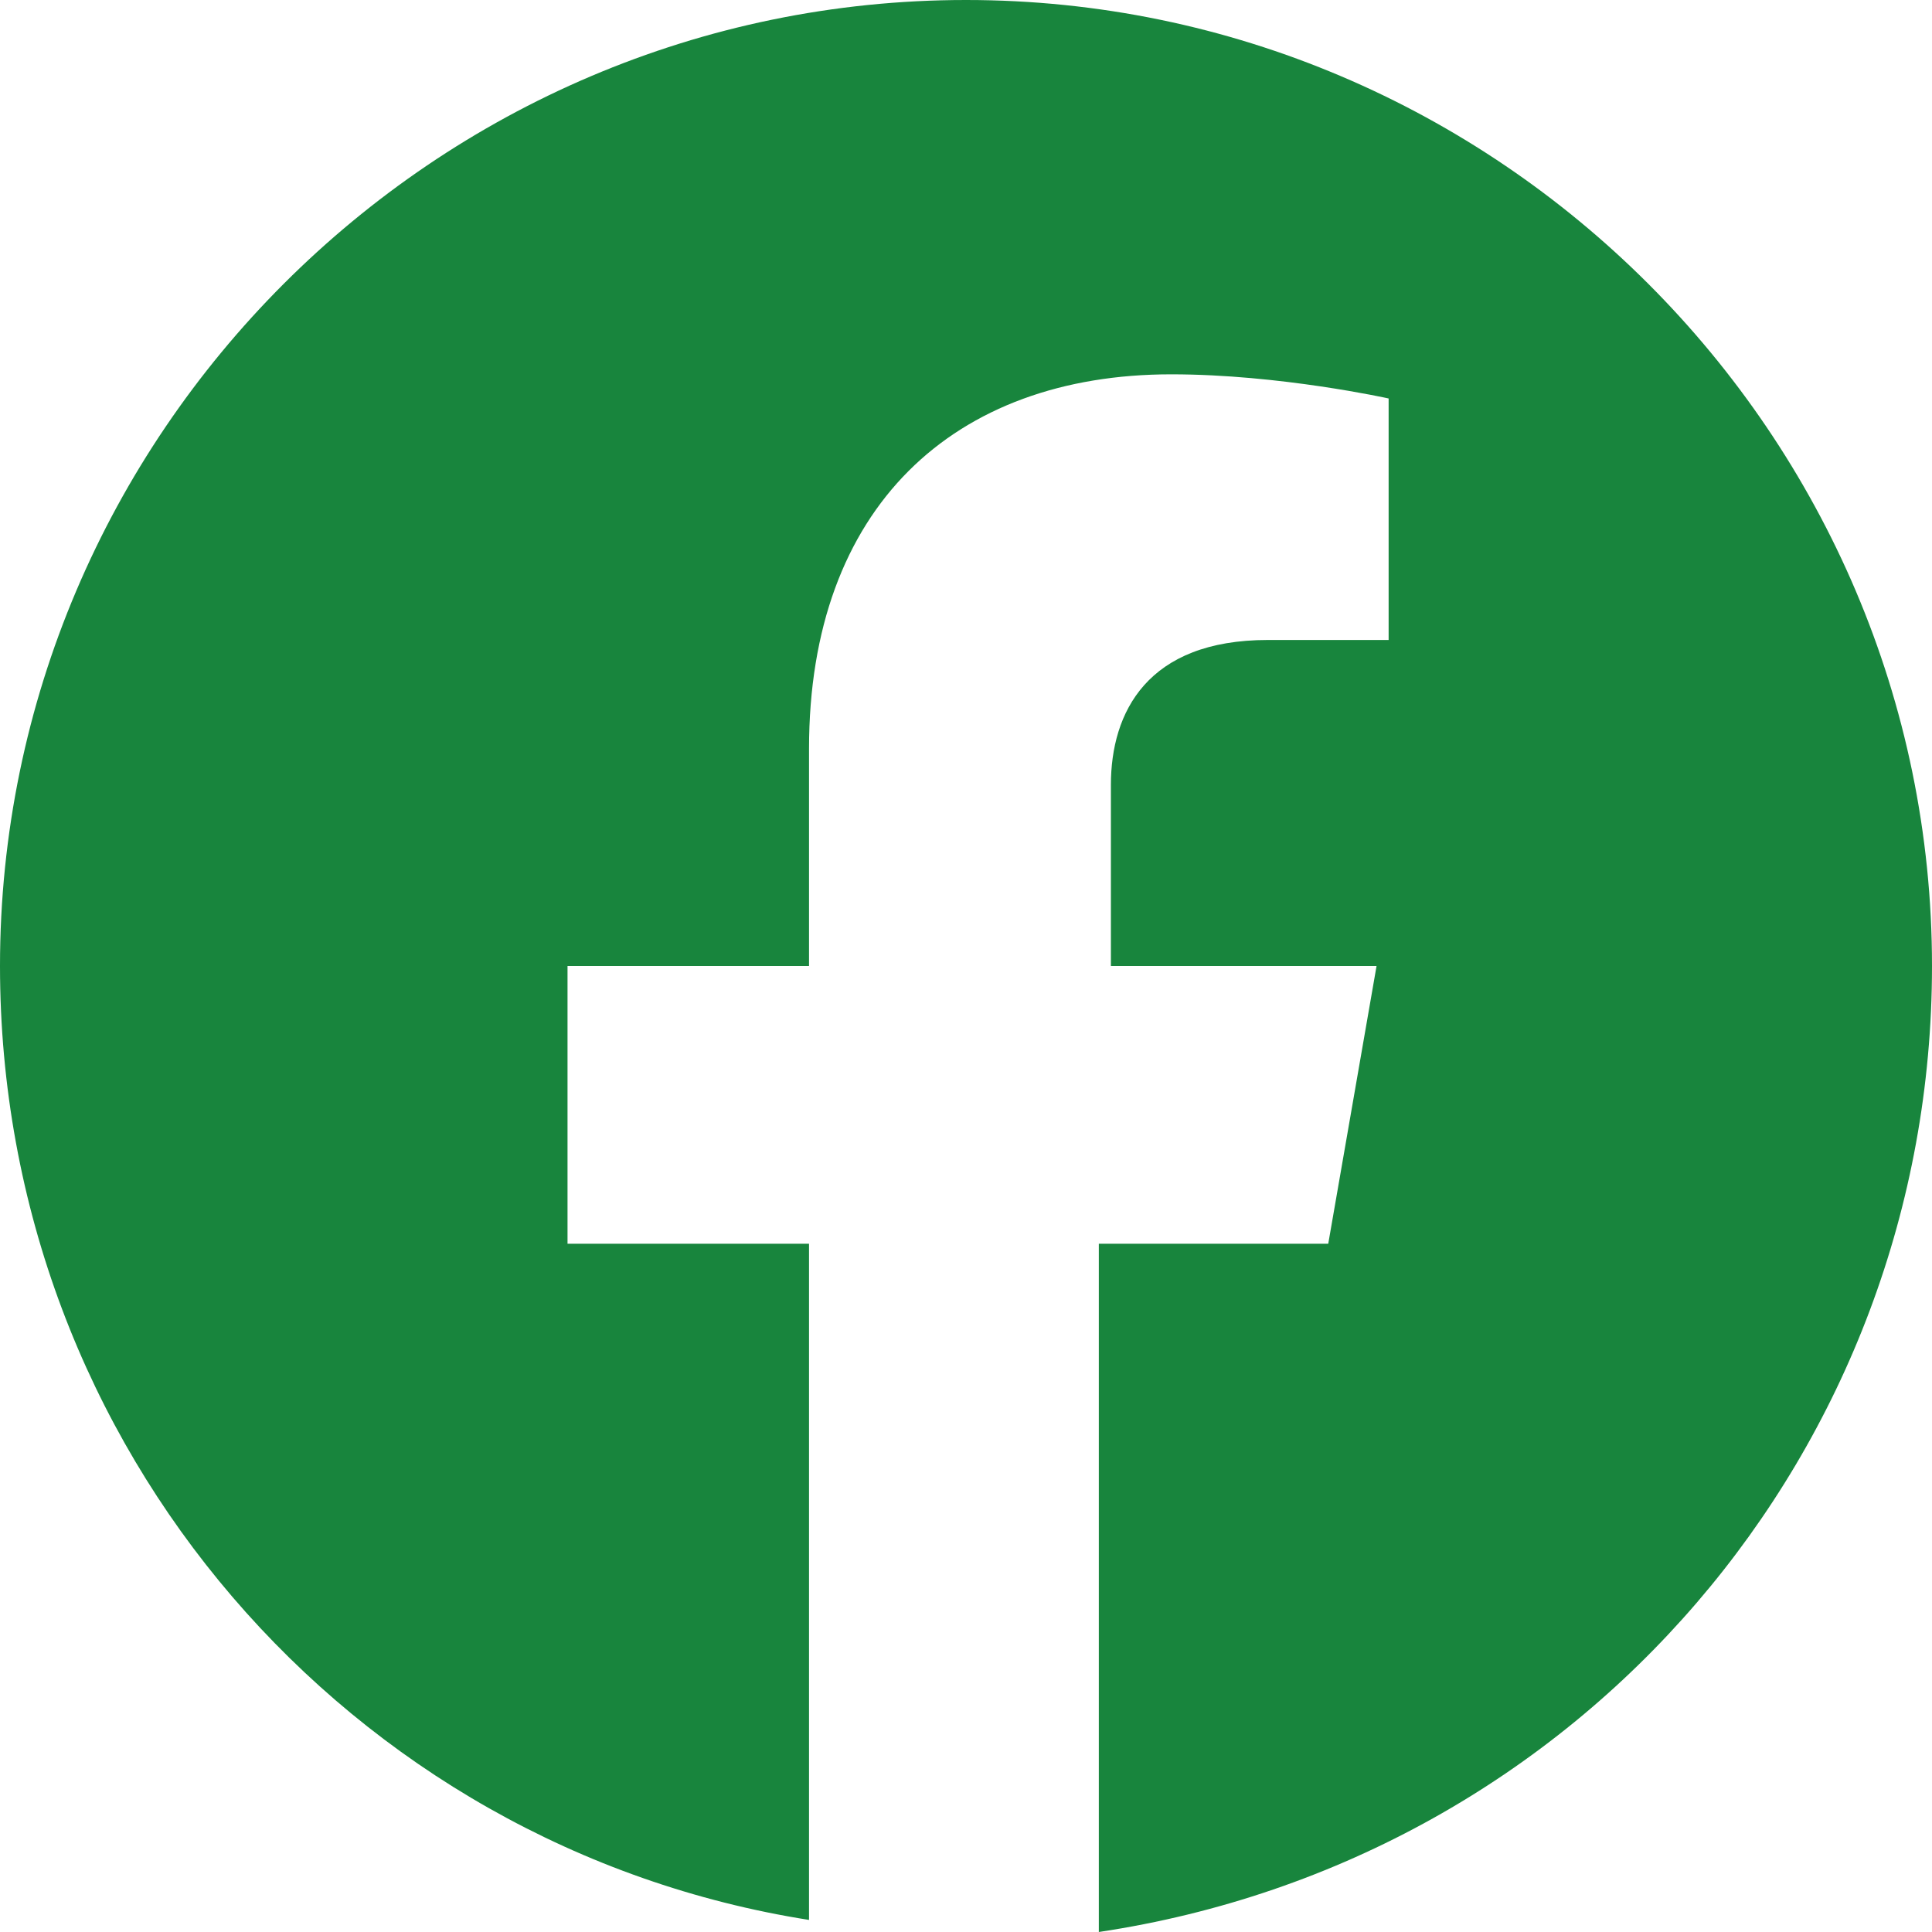
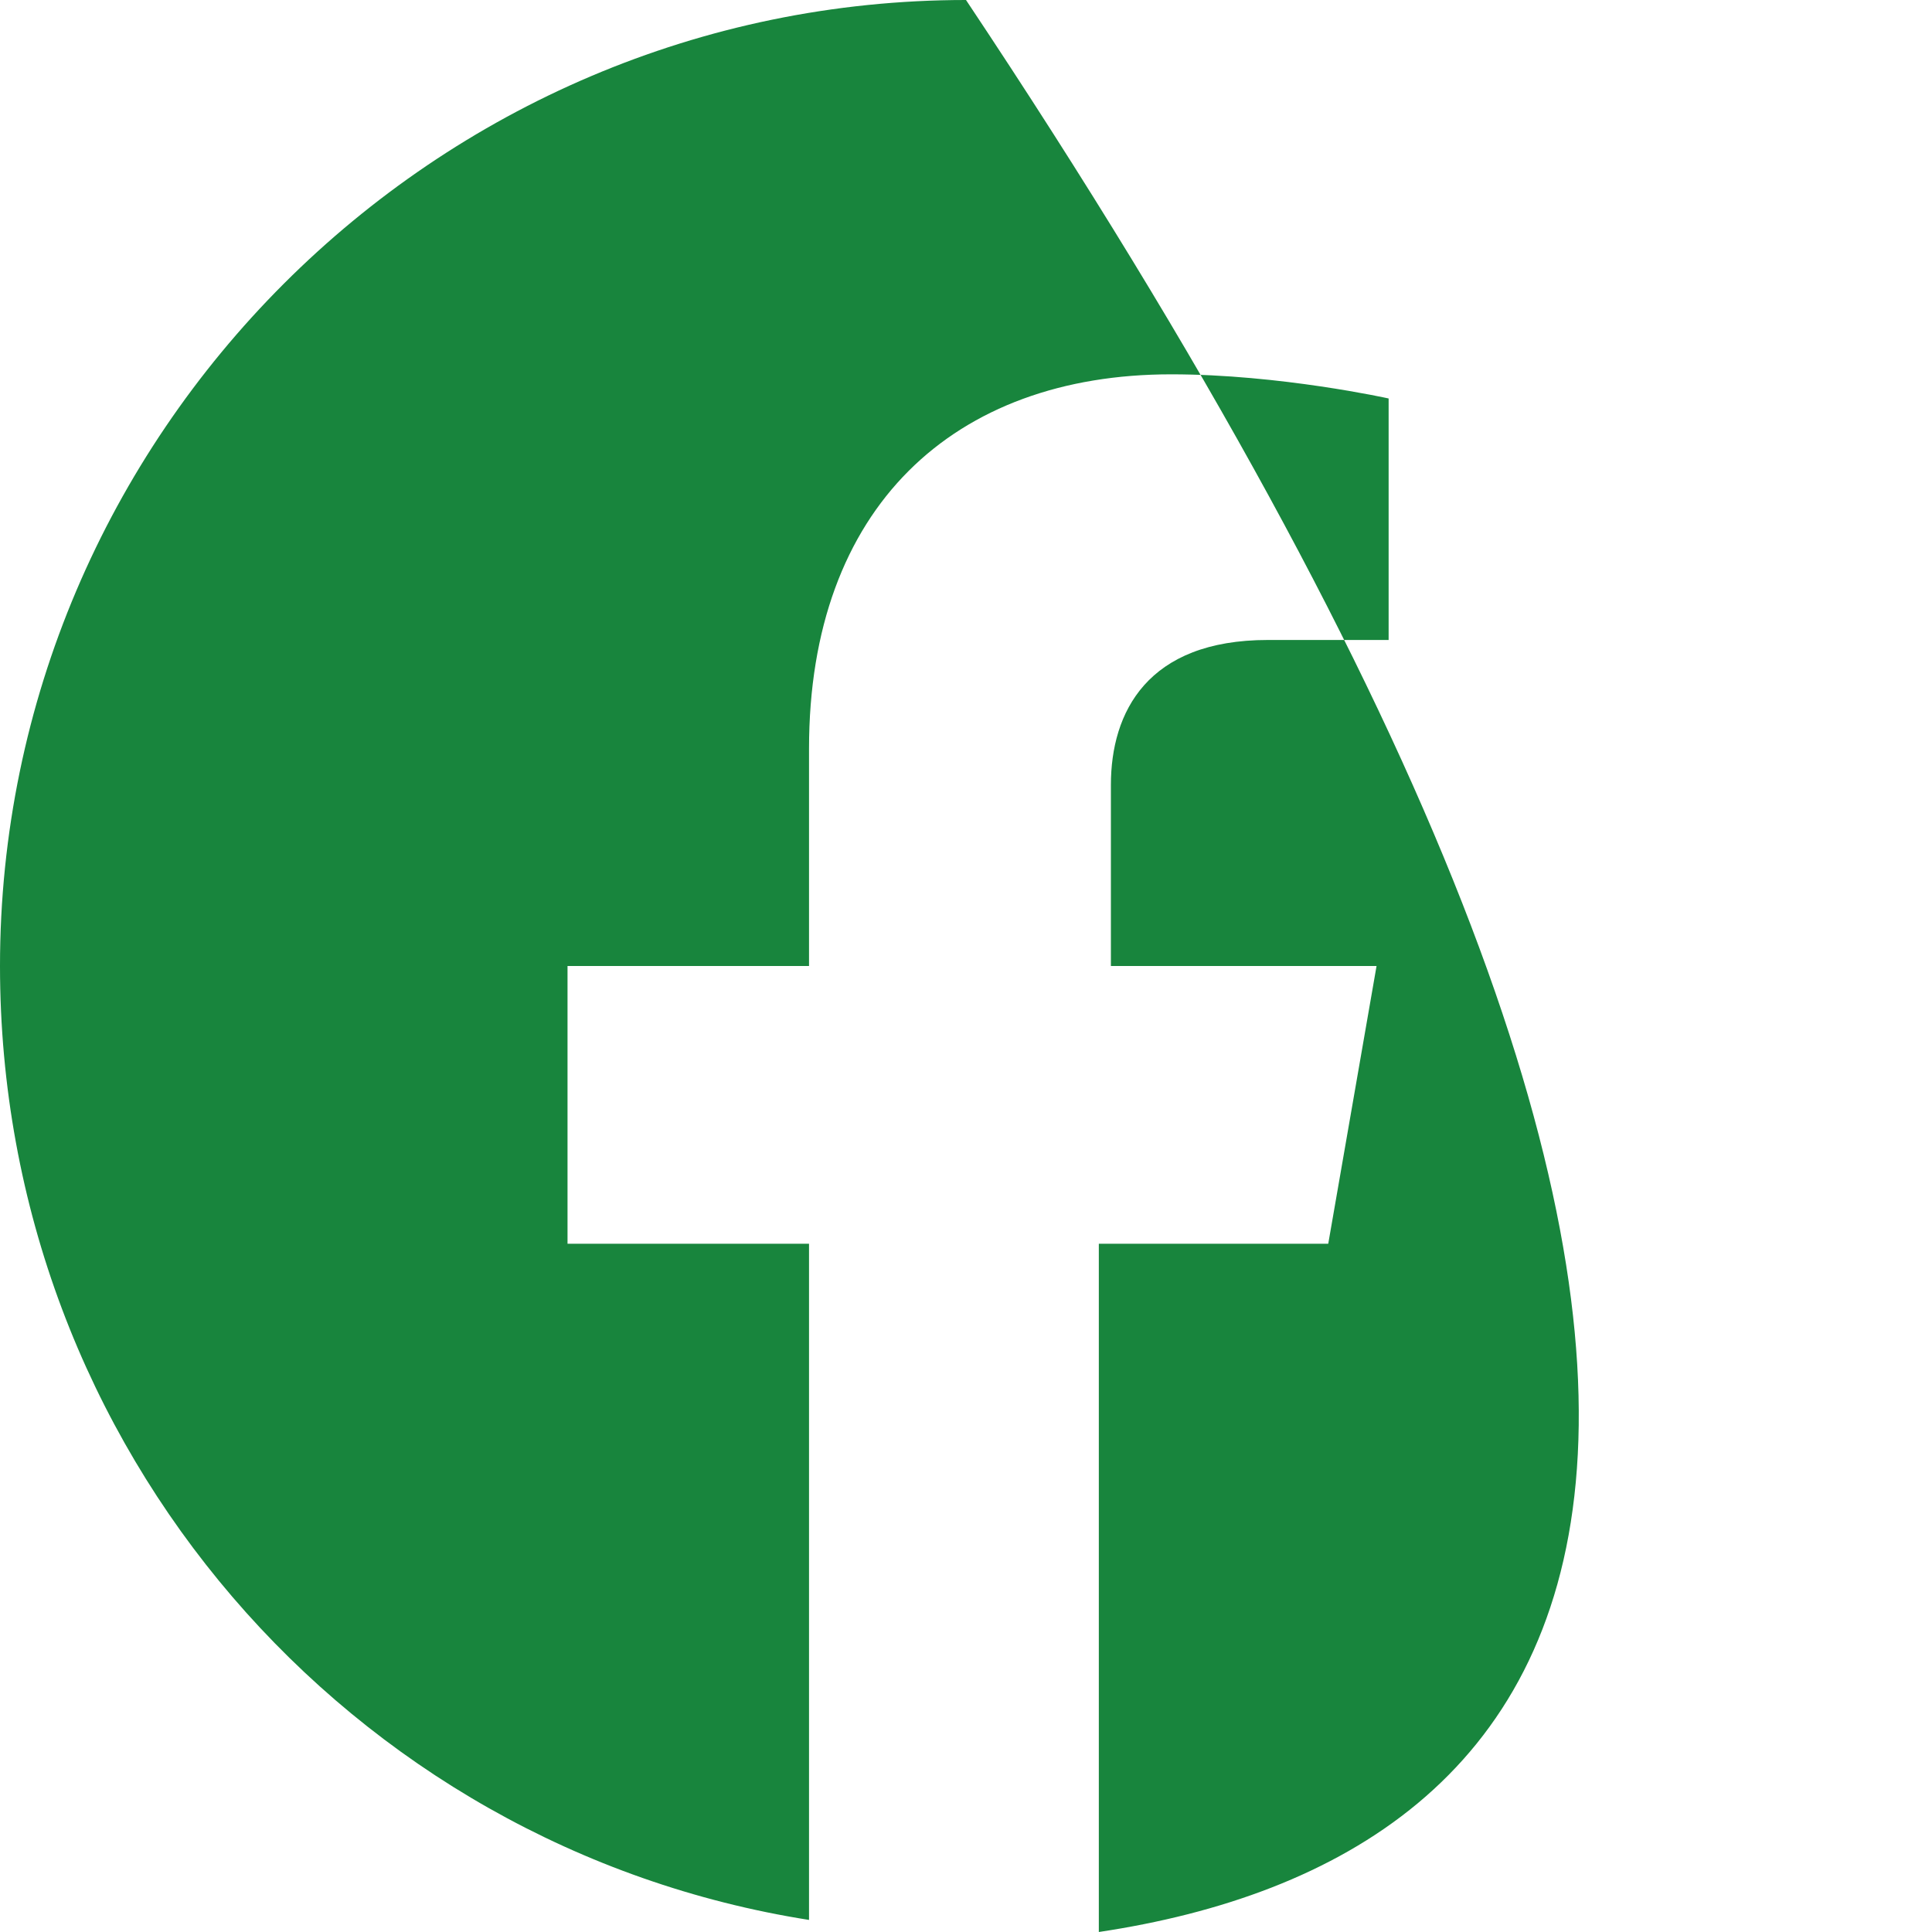
<svg xmlns="http://www.w3.org/2000/svg" width="32px" height="32px" viewBox="0 0 32 32" version="1.1">
  <title>Path</title>
  <g id="Page-1" stroke="none" stroke-width="1" fill="#18853d" fill-rule="evenodd">
-     <path d="M16,0 C24.8,0 32,7.2 32,16 C32,24 26.2,30.8 18.2,32 L18.2,20.6 L22,20.6 L22.8,16 L18.4,16 L18.4,13 C18.4,11.8 19,10.6 21,10.6 L23,10.6 L23,6.6 C23,6.6 21.2,6.2 19.4,6.2 C15.8,6.2 13.4,8.4 13.4,12.4 L13.4,16 L9.4,16 L9.4,20.6 L13.4,20.6 L13.4,31.8 C5.8,30.6 0,24 0,16 C0,7.2 7.2,0 16,0 Z" id="Path" fill="#18853d" />
+     <path d="M16,0 C32,24 26.2,30.8 18.2,32 L18.2,20.6 L22,20.6 L22.8,16 L18.4,16 L18.4,13 C18.4,11.8 19,10.6 21,10.6 L23,10.6 L23,6.6 C23,6.6 21.2,6.2 19.4,6.2 C15.8,6.2 13.4,8.4 13.4,12.4 L13.4,16 L9.4,16 L9.4,20.6 L13.4,20.6 L13.4,31.8 C5.8,30.6 0,24 0,16 C0,7.2 7.2,0 16,0 Z" id="Path" fill="#18853d" />
  </g>
</svg>